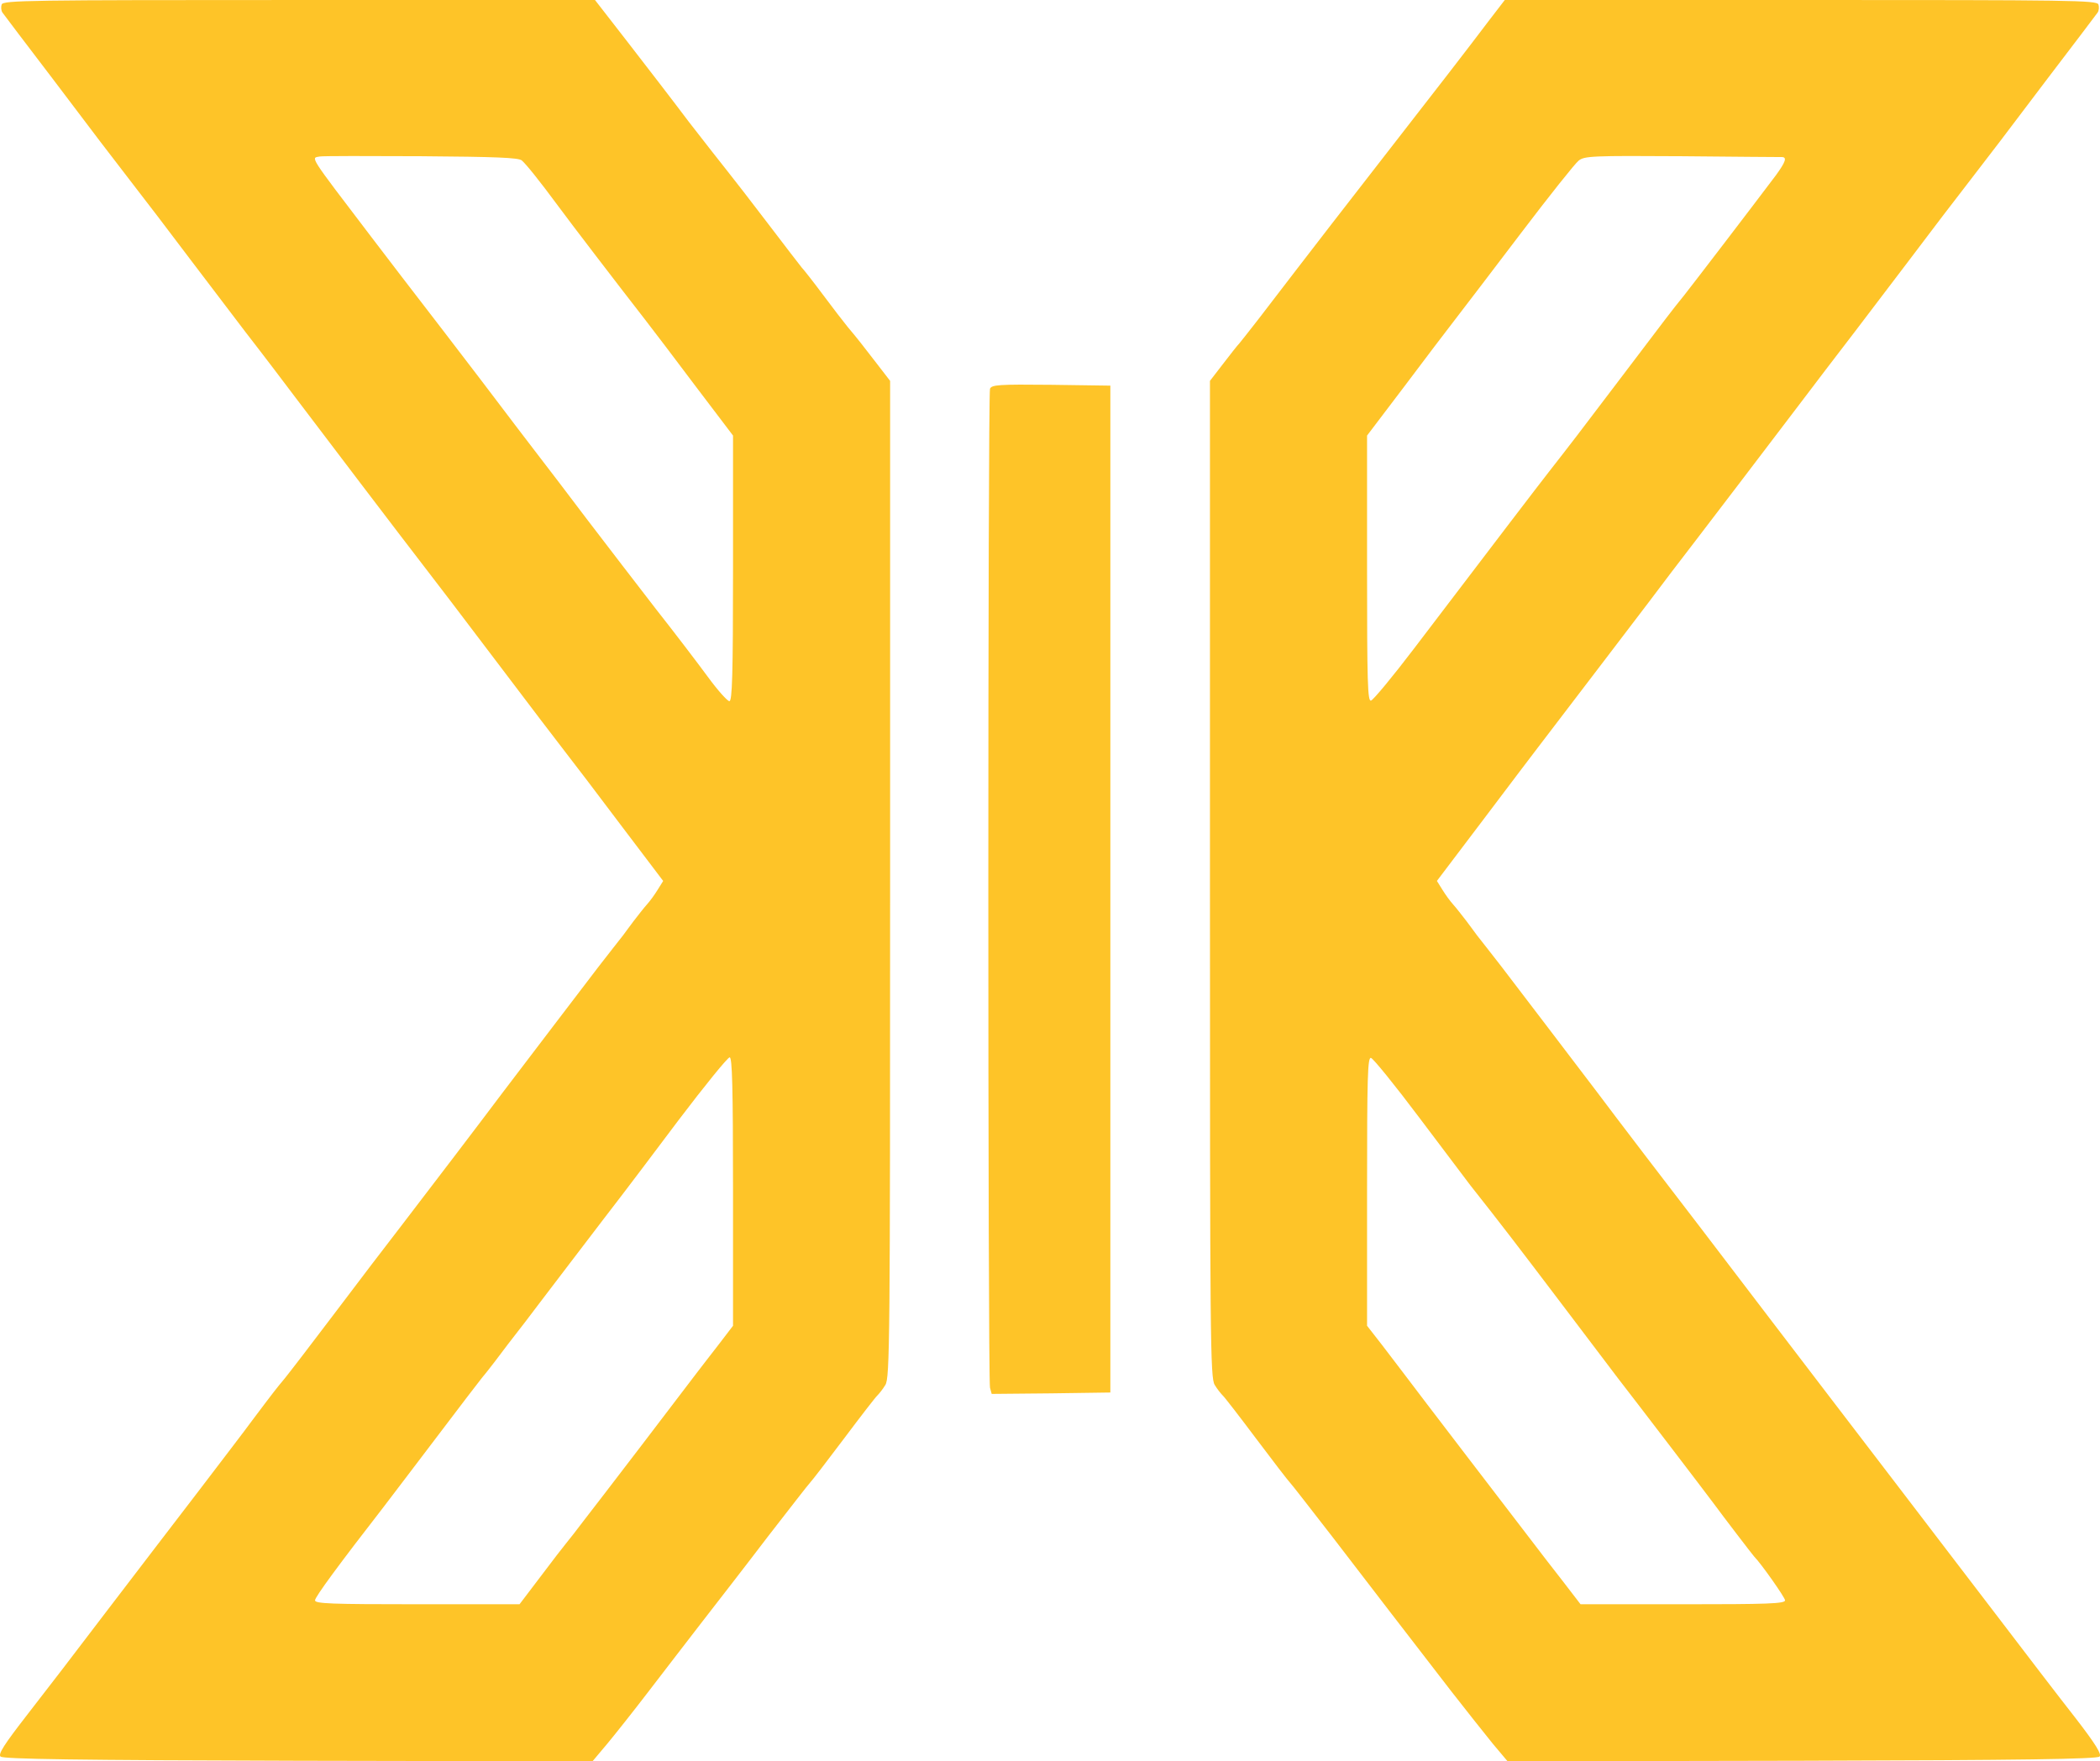
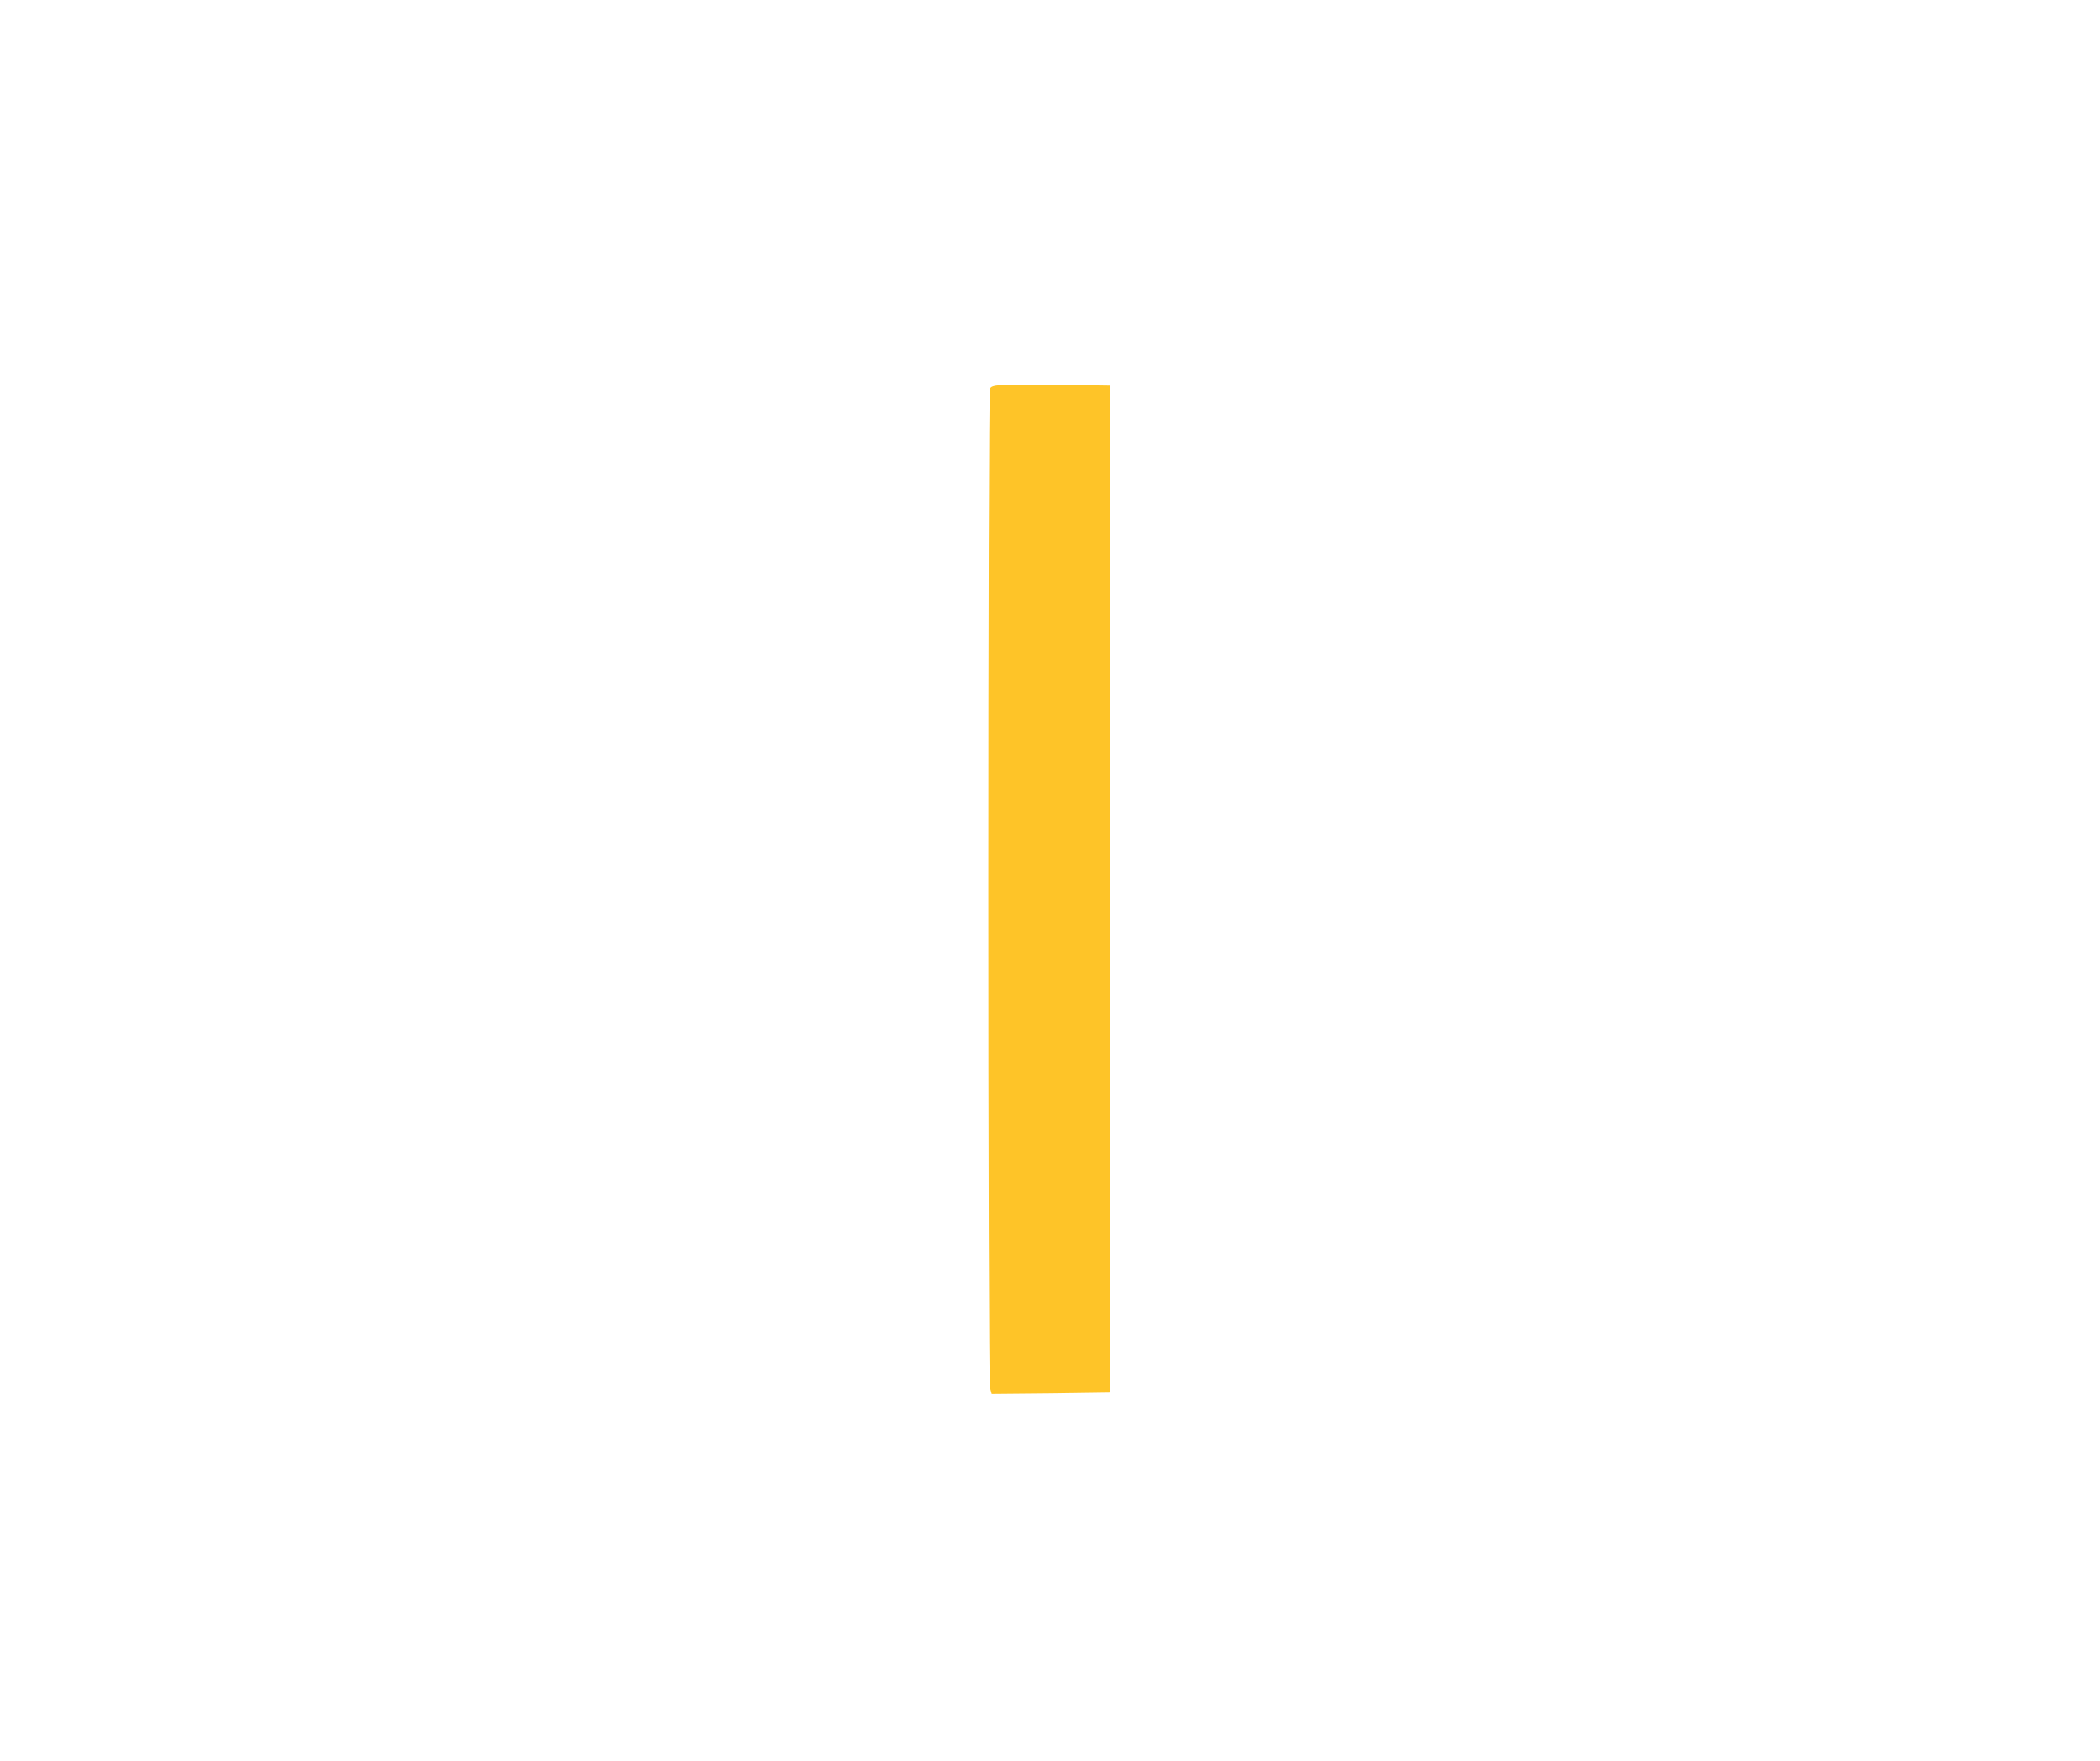
<svg xmlns="http://www.w3.org/2000/svg" version="1.0" preserveAspectRatio="xMidYMid meet" viewBox="299.71 295 748.55 628">
  <g transform="translate(0,1224) scale(0.1,-0.1)" fill="#FFFFFF" stroke="none">
-     <path d="M3003 9274 c-3 -9 -2 -22 3 -29 5 -7 85 -113 179 -236 157 -208 192 -254 300 -394 22 -28 110 -143 195 -256 85 -112 172 -226 193 -254 63 -81 150 -196 177 -232 48 -64 409 -539 459 -603 28 -36 144 -188 258 -339 114 -151 226 -298 248 -326 22 -28 109 -142 193 -254 l153 -202 -20 -32 c-11 -18 -28 -41 -38 -52 -10 -11 -31 -38 -48 -60 -16 -22 -33 -44 -37 -50 -7 -8 -56 -72 -86 -110 -12 -15 -313 -411 -342 -449 -62 -83 -282 -372 -362 -476 -49 -63 -157 -205 -240 -315 -83 -110 -163 -214 -177 -231 -26 -31 -38 -46 -116 -150 -24 -33 -109 -144 -189 -249 -80 -104 -228 -298 -329 -430 -100 -132 -229 -300 -286 -373 -79 -102 -101 -136 -92 -145 9 -9 274 -13 1061 -15 l1049 -2 53 63 c29 35 94 117 143 181 50 65 135 176 190 247 55 71 163 210 239 310 77 99 144 186 151 193 6 6 60 76 120 156 60 80 114 150 120 155 6 6 19 22 28 37 16 25 17 157 17 1803 l0 1777 -47 61 c-54 70 -67 87 -104 131 -14 17 -54 69 -89 116 -35 47 -69 90 -75 96 -5 6 -59 76 -119 155 -60 79 -126 164 -146 189 -20 25 -82 104 -137 175 -54 72 -152 199 -217 283 l-118 152 -1054 0 c-967 0 -1055 -1 -1061 -16z m1854 -556 c15 -13 60 -68 133 -167 35 -48 211 -278 306 -400 28 -36 110 -144 182 -240 l132 -174 0 -473 c0 -381 -3 -474 -13 -474 -7 0 -42 39 -77 87 -36 49 -119 158 -186 243 -66 85 -176 229 -245 319 -68 90 -144 190 -169 222 -25 32 -119 156 -210 276 -91 119 -185 242 -210 274 -25 32 -106 138 -180 235 -226 297 -215 280 -183 286 9 2 172 2 361 1 265 -2 347 -5 359 -15z m753 -3677 l0 -478 -52 -68 c-29 -37 -64 -83 -78 -101 -14 -18 -101 -133 -195 -256 -93 -122 -187 -244 -208 -271 -21 -28 -49 -64 -63 -81 -29 -37 -25 -31 -102 -133 l-63 -83 -364 0 c-306 0 -365 2 -365 14 0 12 87 130 243 331 21 28 107 140 190 250 83 110 156 205 161 211 6 7 27 33 46 58 29 39 62 82 108 141 4 6 77 101 162 213 85 112 169 221 185 242 17 22 107 141 200 265 94 124 176 225 183 225 9 0 12 -102 12 -479z" fill="#fec428" />
-     <path d="M8298 9208 c-61 -81 -186 -243 -373 -483 -82 -105 -257 -331 -443 -574 -31 -40 -62 -79 -67 -85 -6 -6 -32 -39 -58 -73 l-47 -61 0 -1777 c0 -1646 1 -1778 17 -1803 9 -15 22 -31 28 -37 6 -5 60 -75 120 -155 60 -80 114 -150 120 -156 7 -7 74 -94 151 -193 146 -191 266 -346 424 -551 52 -67 119 -151 148 -187 l53 -63 1049 2 c782 2 1052 6 1061 15 8 8 -12 42 -87 139 -55 70 -182 236 -284 370 -102 133 -255 334 -340 445 -245 321 -295 385 -467 611 -89 117 -202 265 -250 328 -81 105 -302 394 -363 476 -29 38 -330 434 -342 449 -30 38 -79 102 -86 110 -4 6 -21 28 -37 50 -17 22 -38 49 -48 60 -10 11 -27 34 -38 52 l-20 32 168 222 c92 122 179 237 193 255 14 18 120 157 235 308 116 152 224 294 240 316 17 22 125 163 240 314 116 152 221 291 235 309 27 36 114 150 177 232 21 28 108 142 193 254 85 113 173 228 195 256 108 140 143 186 300 394 94 123 174 229 179 236 5 7 6 20 3 29 -6 15 -94 16 -1061 16 l-1055 0 -63 -82z m1050 -478 c20 0 14 -17 -20 -64 -88 -117 -287 -377 -327 -428 -51 -63 -57 -72 -236 -308 -136 -180 -177 -233 -245 -320 -43 -55 -188 -245 -483 -633 -76 -100 -145 -183 -153 -185 -12 -3 -14 65 -14 471 l0 474 132 174 c72 96 154 204 182 240 28 36 133 174 234 307 101 133 194 250 206 259 20 17 50 18 367 16 189 -2 350 -3 357 -3z m-1291 -3426 c87 -115 168 -223 181 -240 110 -139 171 -219 318 -413 93 -123 187 -247 209 -276 53 -68 315 -411 340 -445 33 -45 140 -185 145 -190 24 -24 110 -146 110 -156 0 -12 -63 -14 -365 -14 l-364 0 -63 82 c-35 45 -88 113 -118 153 -53 69 -400 522 -450 589 -14 18 -49 64 -77 101 l-53 68 0 479 c0 409 2 479 14 476 8 -2 86 -98 173 -214z" fill="#fec428" />
    <path d="M6526 7904 c-8 -20 -8 -3532 0 -3562 l6 -22 212 2 211 3 0 1795 0 1795 -211 3 c-187 2 -212 0 -218 -14z" fill="#fec428" />
  </g>
</svg>